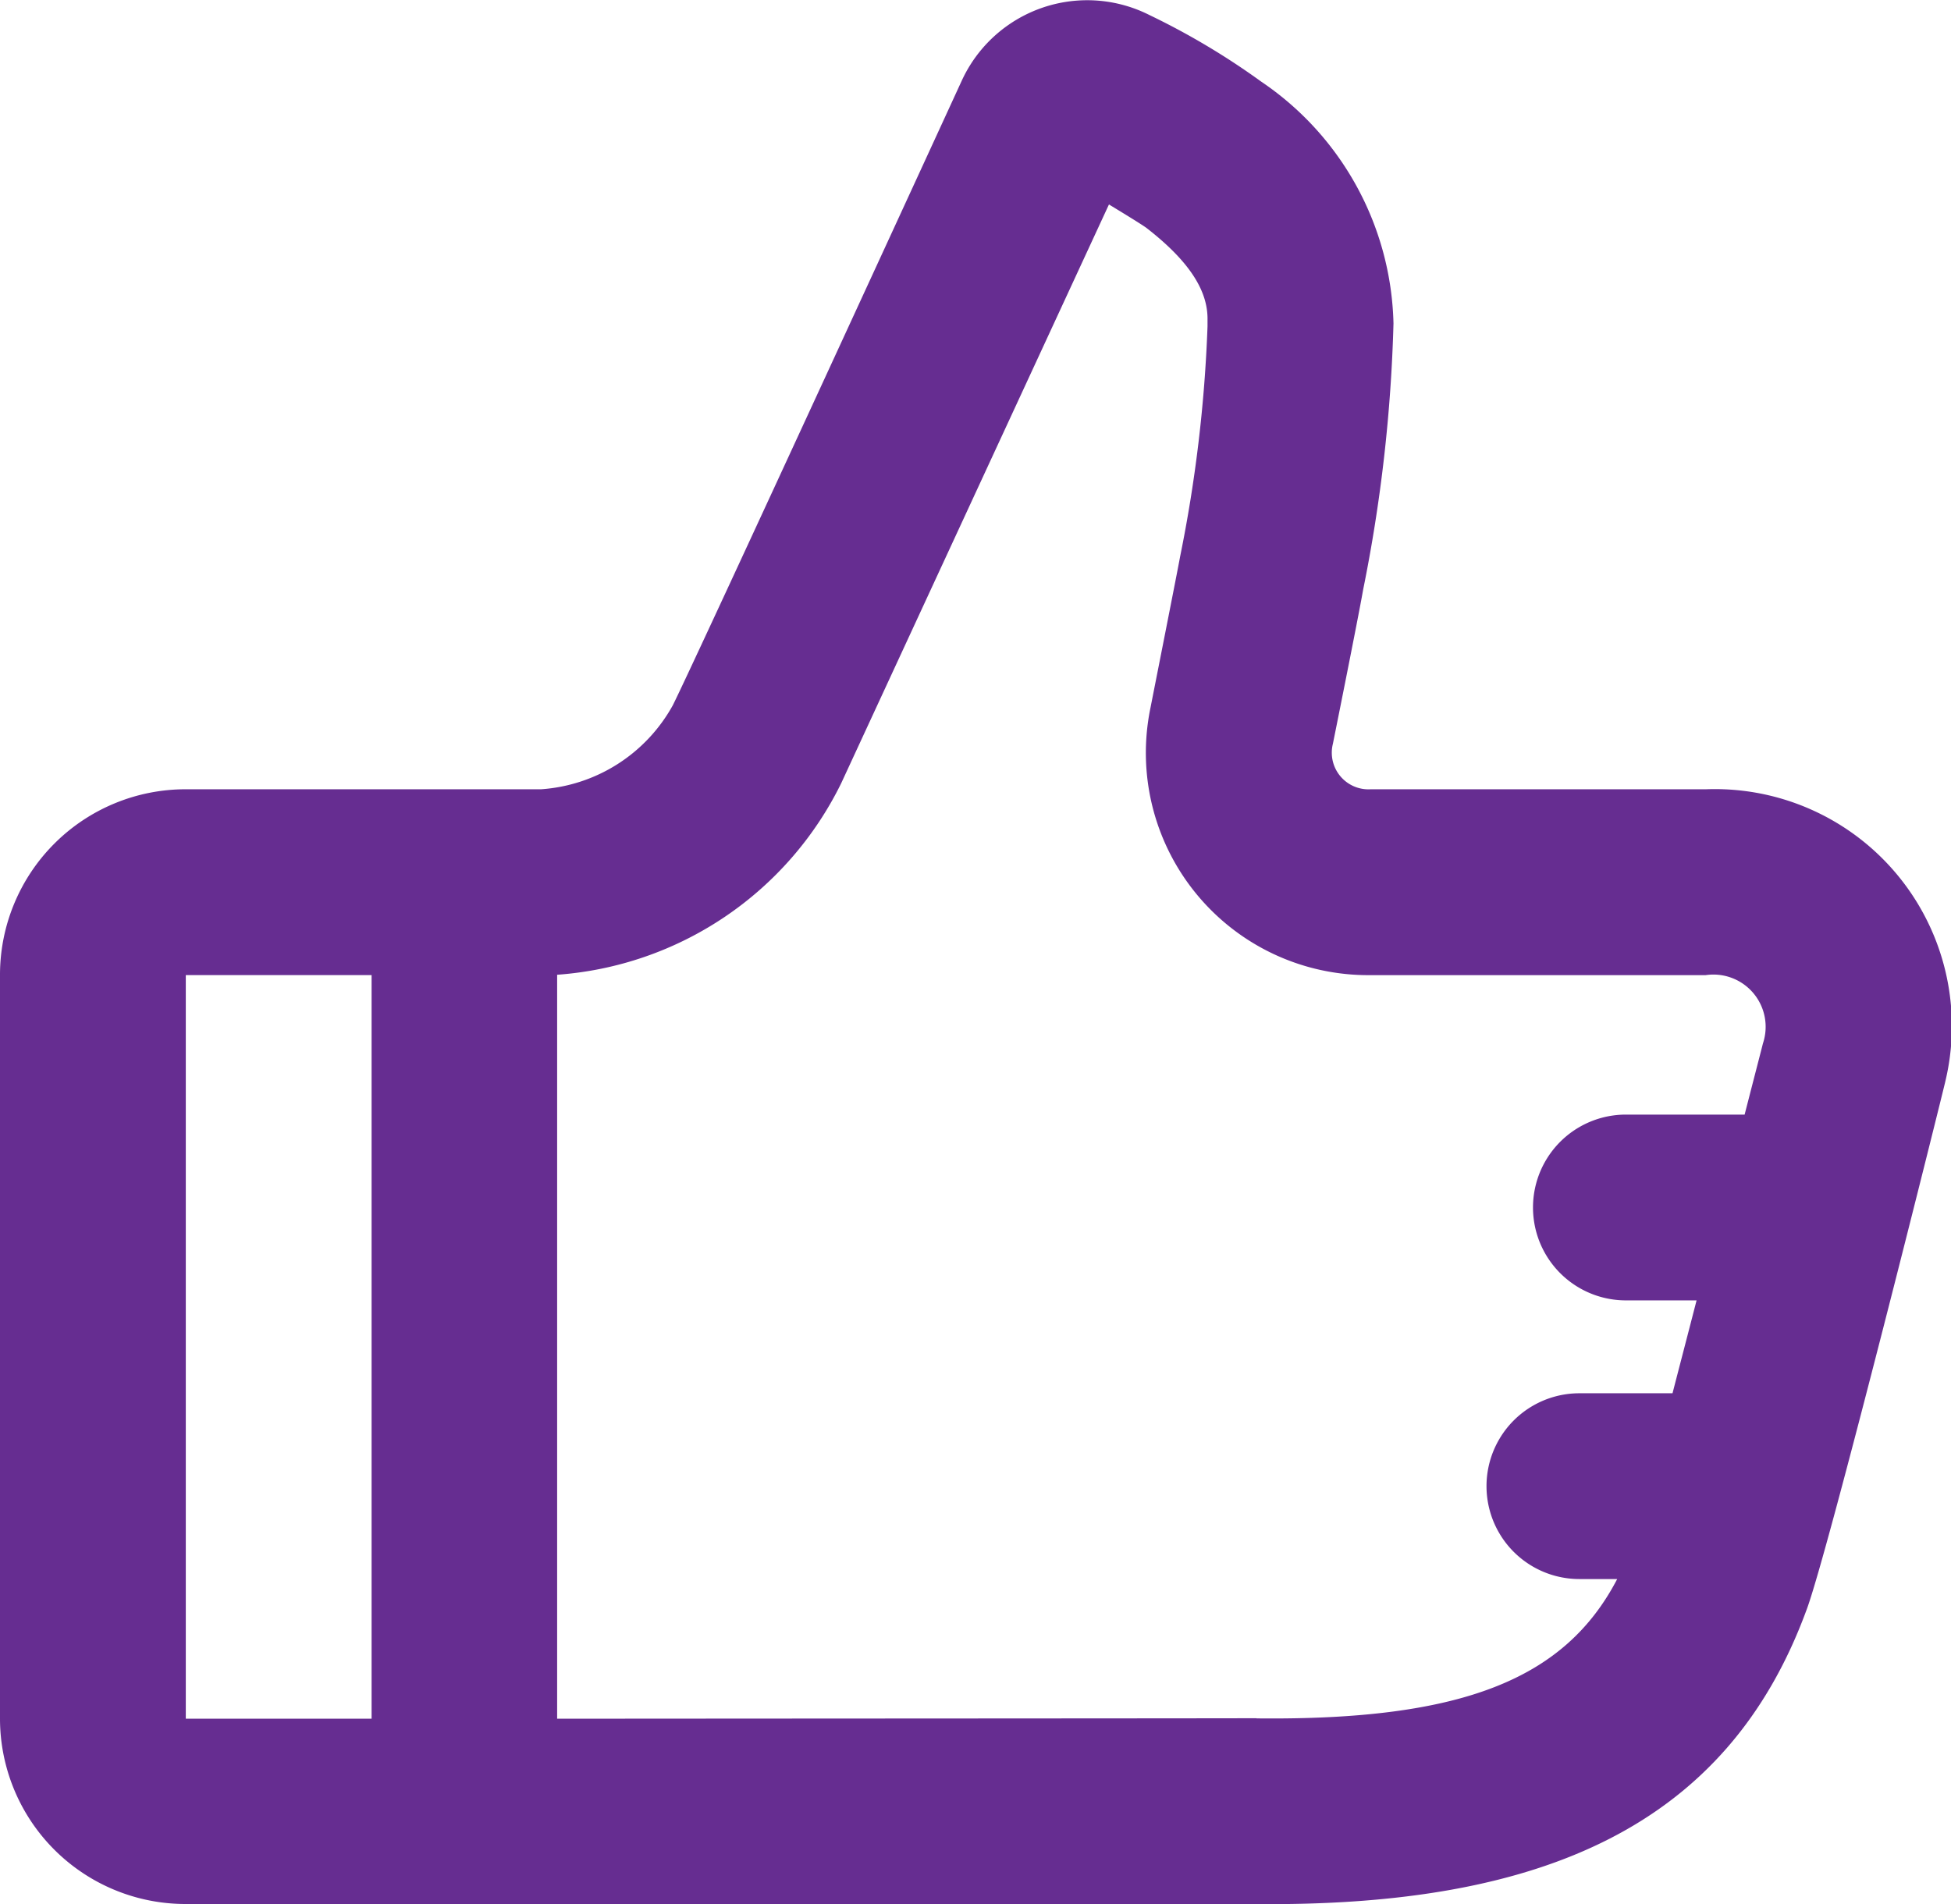
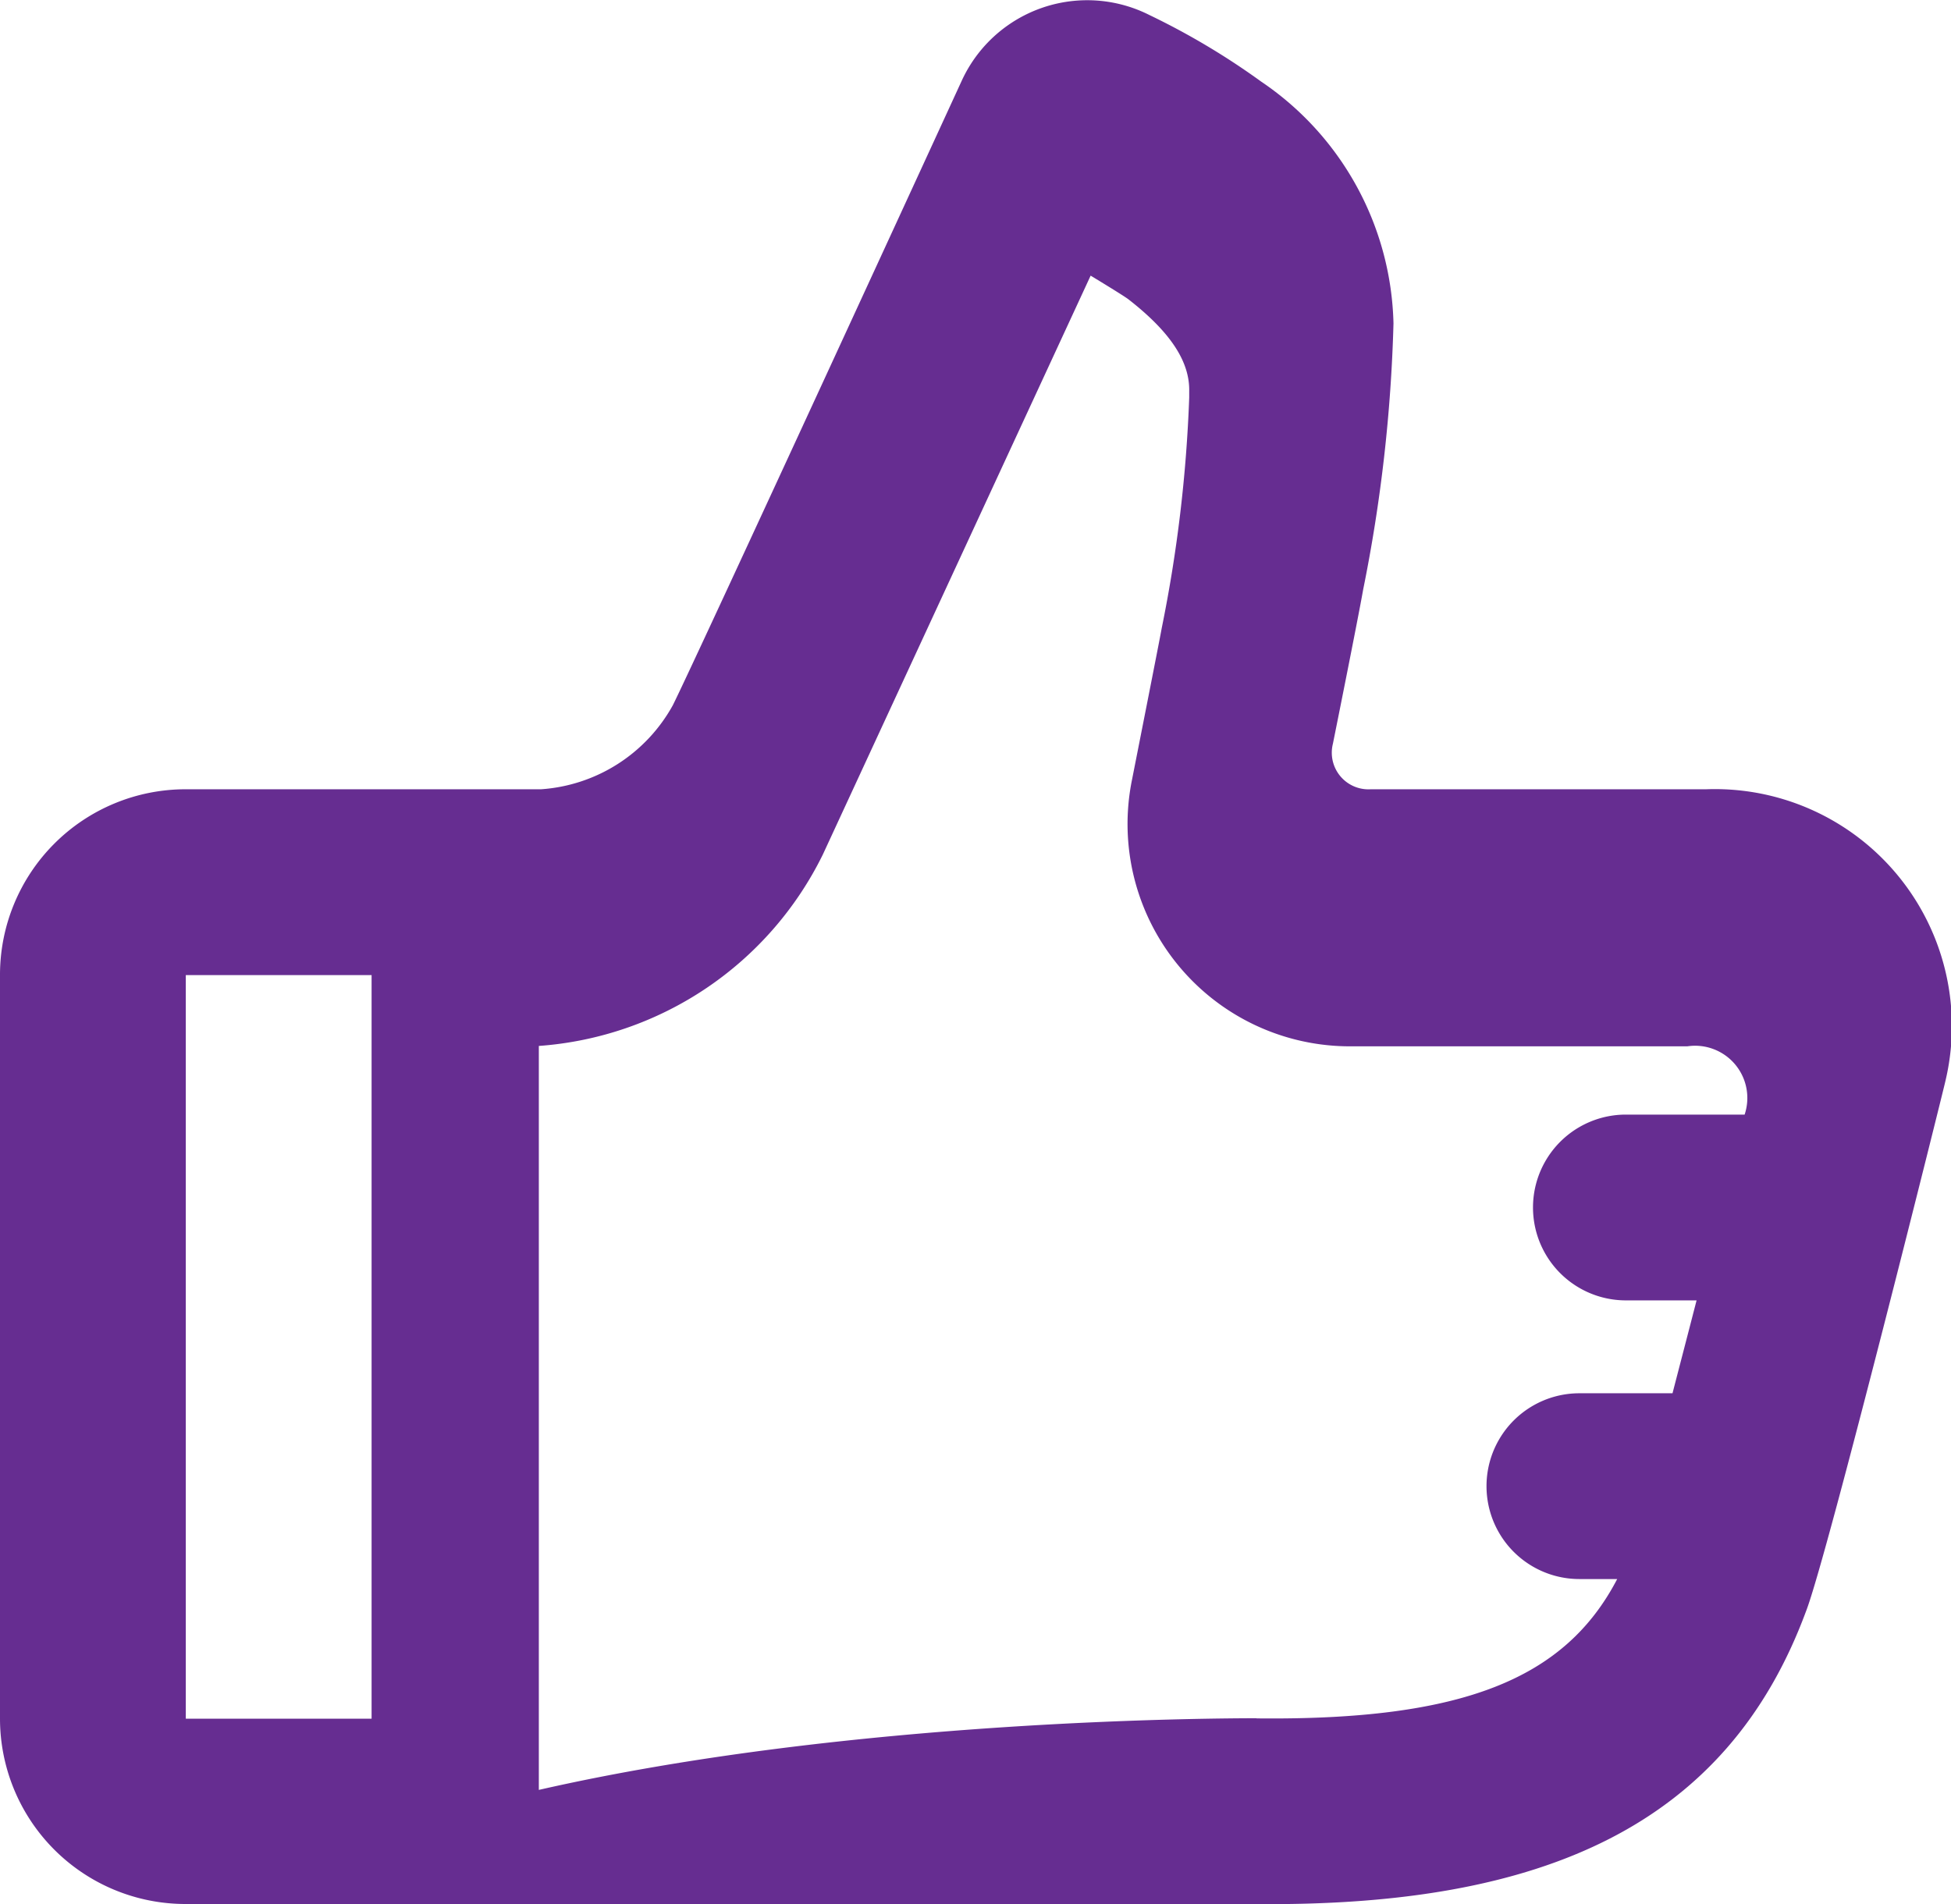
<svg xmlns="http://www.w3.org/2000/svg" width="46.455" height="45.346" viewBox="0 0 46.455 45.346">
  <g id="work_done_icon" transform="translate(-297.5 -1429.503)">
-     <path id="Path_1634" data-name="Path 1634" d="M301.924,1474.843a4.416,4.416,0,0,1-4.424-4.413v-17.719a4.419,4.419,0,0,1,4.424-4.413h8.459a3.888,3.888,0,0,0,3.137-2c.529-1.055,6.879-14.871,6.879-14.871a3.287,3.287,0,0,1,4.466-1.568,17.327,17.327,0,0,1,2.663,1.586,7.149,7.149,0,0,1,3.152,5.76,36.871,36.871,0,0,1-.721,6.333c-.128.73-.721,3.674-.721,3.674a.873.873,0,0,0,.9,1.086h7.983a5.644,5.644,0,0,1,5.7,6.952c-.024.128-2.812,11.321-3.316,12.617-1.876,5.081-6.229,7.05-13.124,6.977C324.208,1474.858,301.924,1474.843,301.924,1474.843Zm4.424-22.12h-4.424v17.707l4.424,0Zm21.072,17.7c4.913.053,7.346-.94,8.587-3.318h-.9a2.212,2.212,0,1,1,0-4.424h2.217c.181-.7.378-1.455.573-2.212h-1.683a2.212,2.212,0,1,1,0-4.424h2.827c.257-1,.429-1.661.436-1.695a1.244,1.244,0,0,0-1.363-1.626h-7.983a5.294,5.294,0,0,1-5.234-6.382c.022-.115.659-3.333.7-3.573a33.559,33.559,0,0,0,.655-5.493v-.152c.013-.662-.389-1.365-1.447-2.188-.12-.093-.9-.564-.9-.564l-6.377,13.786a8.186,8.186,0,0,1-6.762,4.557v17.716C317.791,1470.426,326.562,1470.423,327.42,1470.419Z" transform="translate(0 0)" fill="#662d91" fill-rule="evenodd" />
+     <path id="Path_1634" data-name="Path 1634" d="M301.924,1474.843a4.416,4.416,0,0,1-4.424-4.413v-17.719a4.419,4.419,0,0,1,4.424-4.413h8.459a3.888,3.888,0,0,0,3.137-2c.529-1.055,6.879-14.871,6.879-14.871a3.287,3.287,0,0,1,4.466-1.568,17.327,17.327,0,0,1,2.663,1.586,7.149,7.149,0,0,1,3.152,5.76,36.871,36.871,0,0,1-.721,6.333c-.128.73-.721,3.674-.721,3.674a.873.873,0,0,0,.9,1.086h7.983a5.644,5.644,0,0,1,5.7,6.952c-.024.128-2.812,11.321-3.316,12.617-1.876,5.081-6.229,7.05-13.124,6.977C324.208,1474.858,301.924,1474.843,301.924,1474.843Zm4.424-22.12h-4.424v17.707l4.424,0Zm21.072,17.7c4.913.053,7.346-.94,8.587-3.318h-.9a2.212,2.212,0,1,1,0-4.424h2.217c.181-.7.378-1.455.573-2.212h-1.683a2.212,2.212,0,1,1,0-4.424h2.827a1.244,1.244,0,0,0-1.363-1.626h-7.983a5.294,5.294,0,0,1-5.234-6.382c.022-.115.659-3.333.7-3.573a33.559,33.559,0,0,0,.655-5.493v-.152c.013-.662-.389-1.365-1.447-2.188-.12-.093-.9-.564-.9-.564l-6.377,13.786a8.186,8.186,0,0,1-6.762,4.557v17.716C317.791,1470.426,326.562,1470.423,327.42,1470.419Z" transform="translate(0 0)" fill="#662d91" fill-rule="evenodd" />
  </g>
</svg>